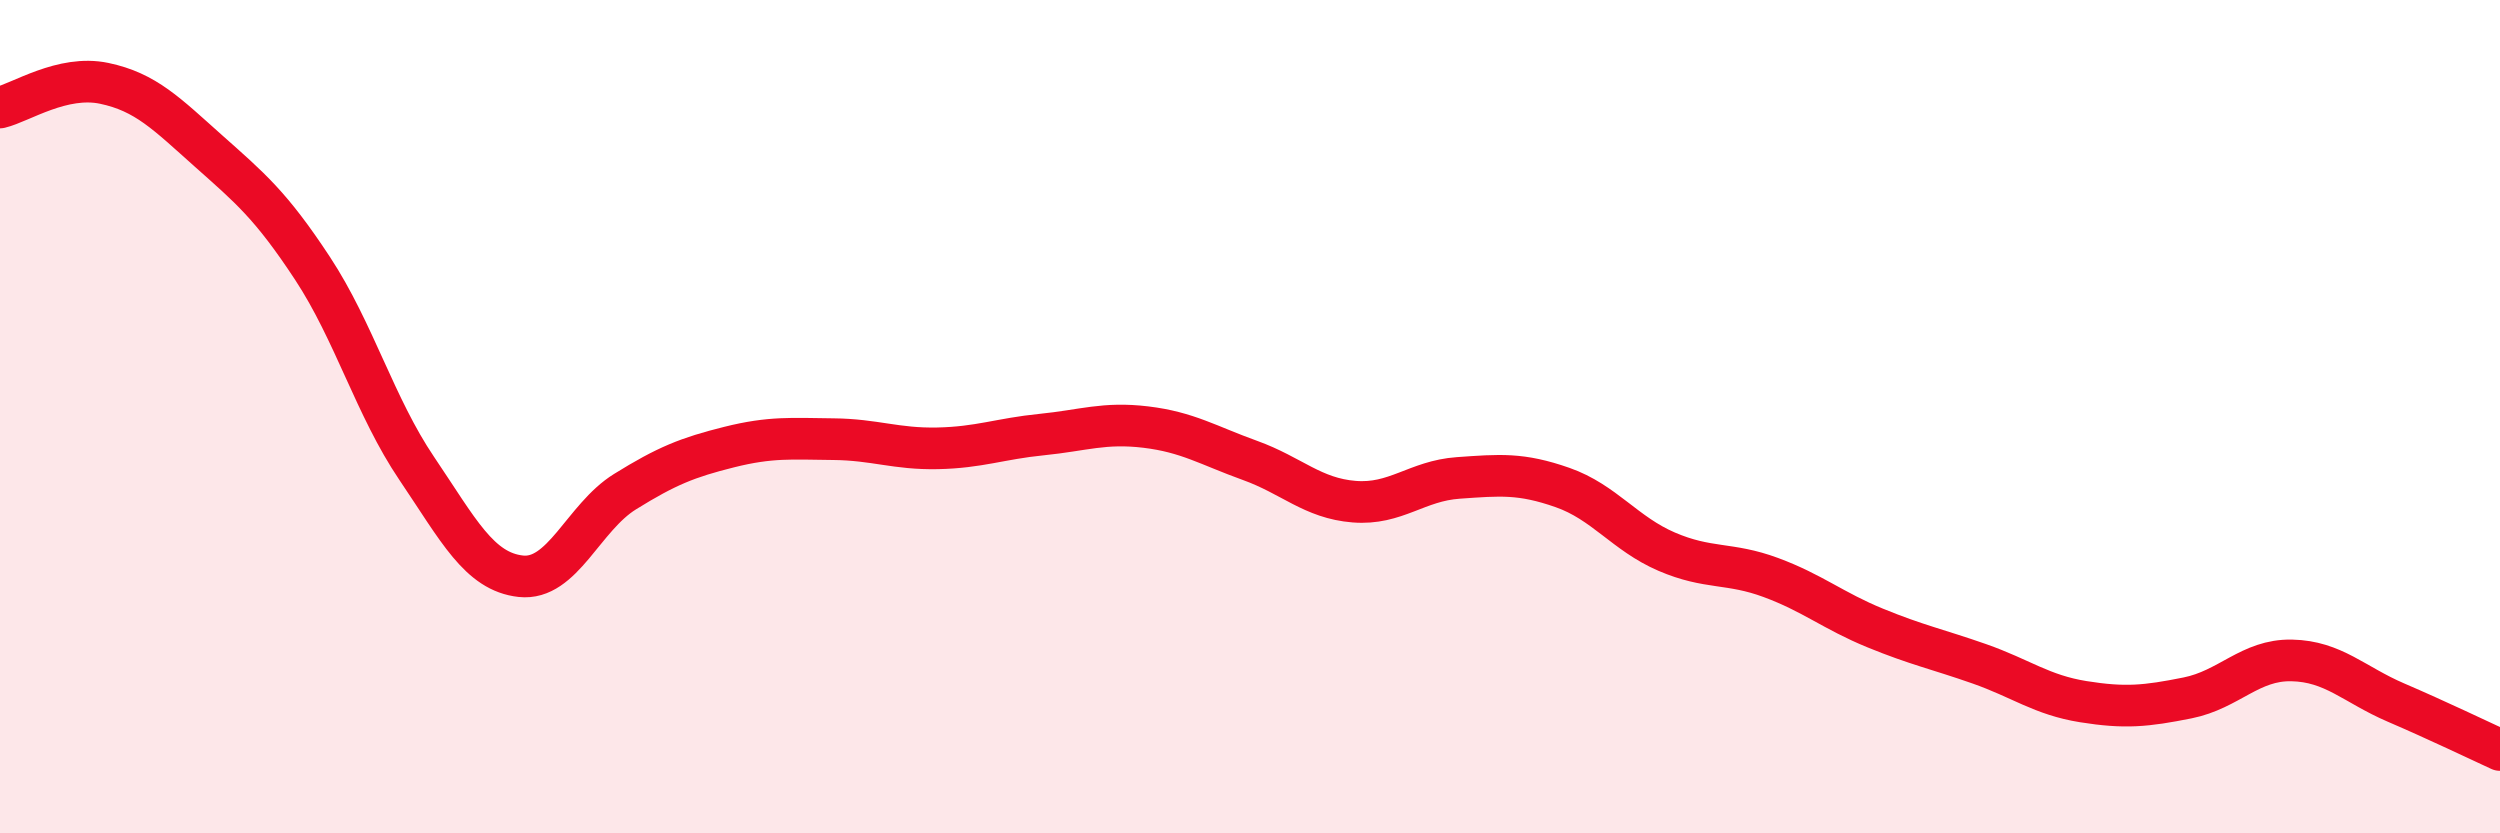
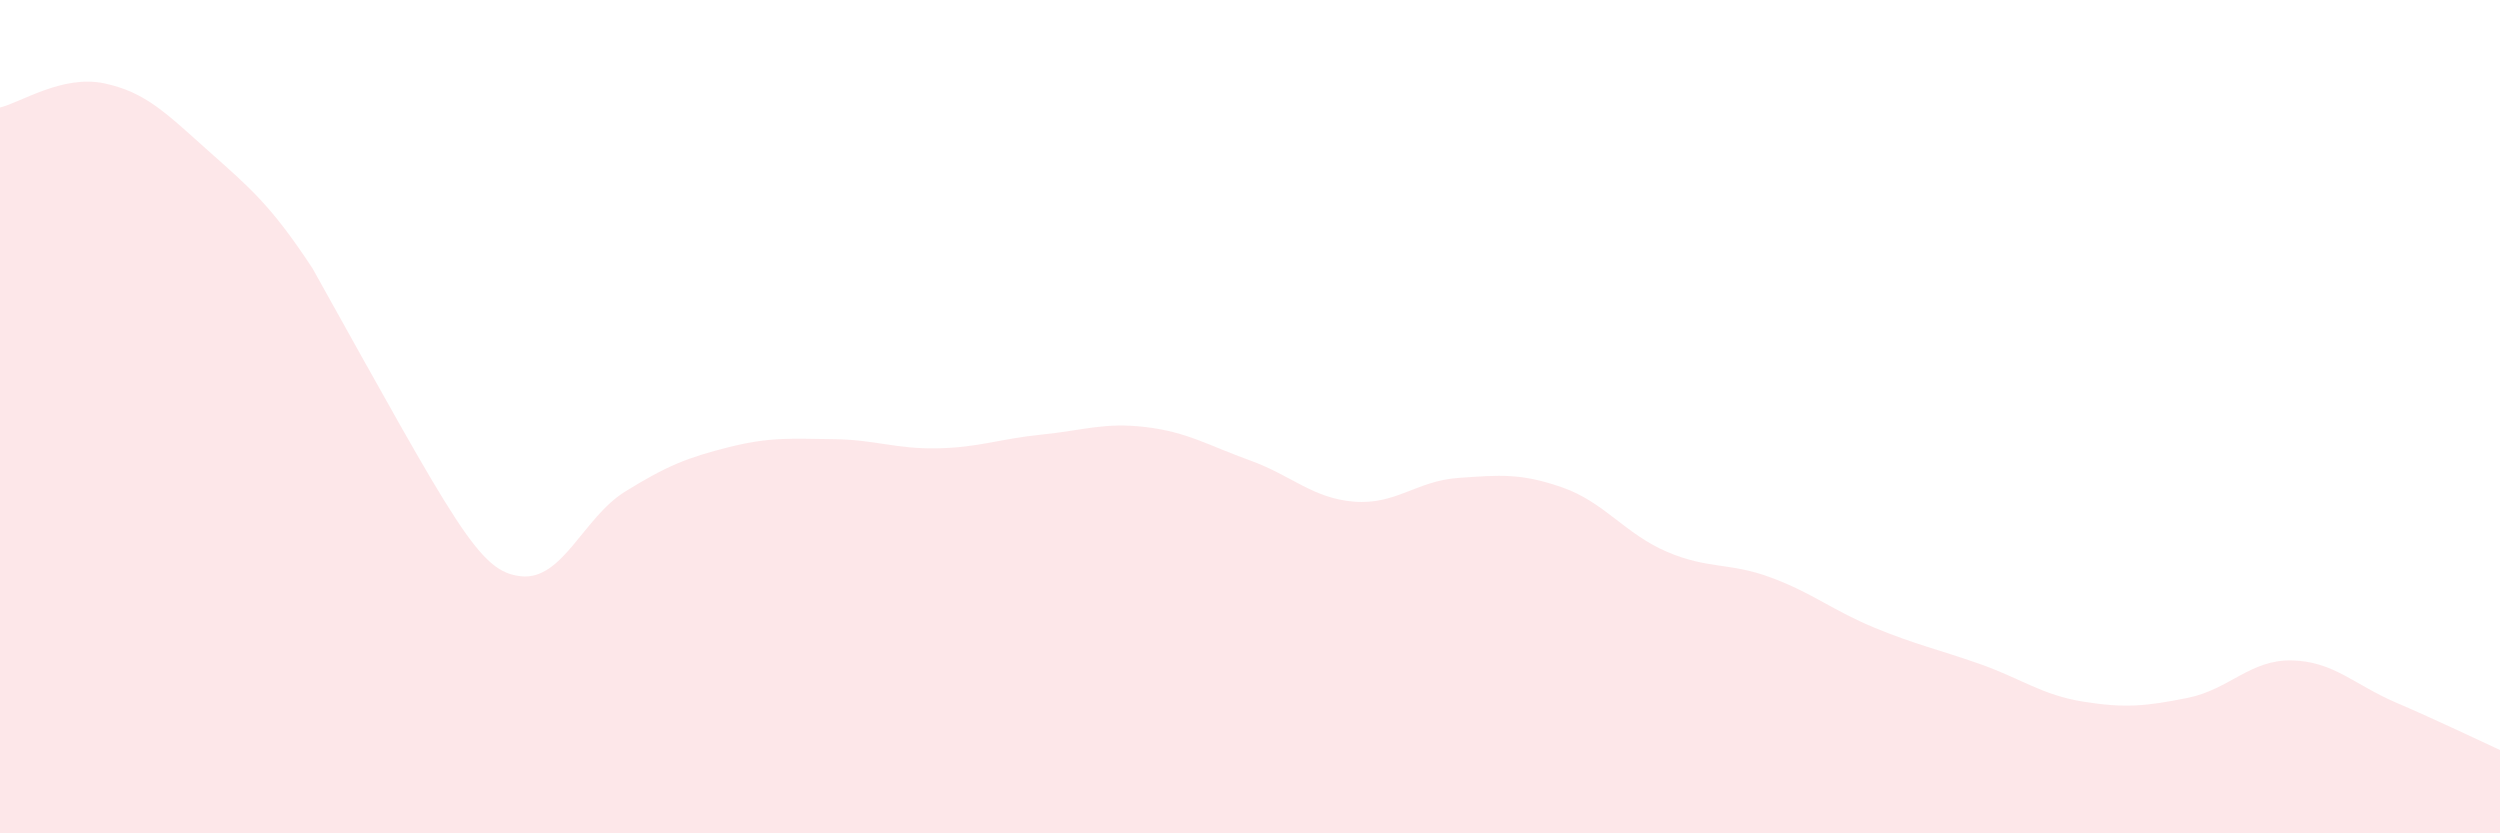
<svg xmlns="http://www.w3.org/2000/svg" width="60" height="20" viewBox="0 0 60 20">
-   <path d="M 0,2.58 C 0.5,2.46 1.5,1.79 2.5,2 C 3.5,2.21 4,2.73 5,3.62 C 6,4.51 6.5,4.92 7.5,6.44 C 8.5,7.96 9,9.76 10,11.24 C 11,12.72 11.5,13.72 12.5,13.83 C 13.5,13.94 14,12.42 15,11.8 C 16,11.18 16.5,10.98 17.5,10.73 C 18.5,10.48 19,10.53 20,10.54 C 21,10.55 21.5,10.78 22.5,10.76 C 23.5,10.74 24,10.53 25,10.43 C 26,10.33 26.5,10.13 27.5,10.25 C 28.5,10.37 29,10.69 30,11.05 C 31,11.41 31.5,11.96 32.5,12.04 C 33.5,12.12 34,11.54 35,11.47 C 36,11.4 36.5,11.35 37.5,11.7 C 38.5,12.05 39,12.81 40,13.24 C 41,13.67 41.5,13.49 42.5,13.86 C 43.5,14.23 44,14.66 45,15.07 C 46,15.48 46.5,15.58 47.5,15.93 C 48.5,16.28 49,16.68 50,16.84 C 51,17 51.5,16.95 52.5,16.75 C 53.5,16.55 54,15.83 55,15.85 C 56,15.87 56.5,16.43 57.5,16.86 C 58.5,17.29 59.5,17.77 60,18L60 20L0 20Z" fill="#EB0A25" opacity="0.1" stroke-linecap="round" stroke-linejoin="round" />
-   <path d="M 0,2.58 C 0.5,2.46 1.5,1.79 2.5,2 C 3.5,2.21 4,2.73 5,3.62 C 6,4.51 6.5,4.92 7.5,6.44 C 8.5,7.96 9,9.76 10,11.24 C 11,12.72 11.5,13.72 12.5,13.83 C 13.5,13.94 14,12.42 15,11.8 C 16,11.18 16.5,10.98 17.5,10.73 C 18.5,10.48 19,10.53 20,10.54 C 21,10.55 21.5,10.78 22.5,10.76 C 23.5,10.74 24,10.53 25,10.43 C 26,10.33 26.5,10.13 27.5,10.25 C 28.5,10.37 29,10.69 30,11.05 C 31,11.41 31.5,11.96 32.5,12.04 C 33.5,12.12 34,11.54 35,11.47 C 36,11.4 36.5,11.35 37.5,11.7 C 38.5,12.05 39,12.81 40,13.24 C 41,13.67 41.5,13.49 42.5,13.86 C 43.5,14.23 44,14.66 45,15.07 C 46,15.48 46.5,15.58 47.5,15.93 C 48.5,16.28 49,16.68 50,16.84 C 51,17 51.5,16.95 52.5,16.75 C 53.5,16.55 54,15.83 55,15.85 C 56,15.87 56.5,16.43 57.5,16.86 C 58.5,17.29 59.5,17.77 60,18" stroke="#EB0A25" stroke-width="1" fill="none" stroke-linecap="round" stroke-linejoin="round" />
+   <path d="M 0,2.58 C 0.5,2.46 1.5,1.79 2.5,2 C 3.5,2.21 4,2.73 5,3.62 C 6,4.51 6.5,4.92 7.5,6.44 C 11,12.72 11.5,13.72 12.5,13.83 C 13.5,13.94 14,12.42 15,11.8 C 16,11.18 16.5,10.98 17.5,10.73 C 18.5,10.48 19,10.53 20,10.54 C 21,10.55 21.5,10.78 22.5,10.76 C 23.5,10.74 24,10.53 25,10.43 C 26,10.33 26.5,10.13 27.5,10.25 C 28.5,10.37 29,10.69 30,11.05 C 31,11.41 31.5,11.96 32.5,12.04 C 33.5,12.12 34,11.54 35,11.47 C 36,11.4 36.5,11.35 37.5,11.7 C 38.5,12.05 39,12.81 40,13.24 C 41,13.67 41.5,13.49 42.5,13.86 C 43.5,14.23 44,14.66 45,15.07 C 46,15.48 46.5,15.58 47.5,15.93 C 48.5,16.28 49,16.68 50,16.84 C 51,17 51.5,16.95 52.5,16.75 C 53.5,16.55 54,15.83 55,15.85 C 56,15.87 56.5,16.43 57.5,16.86 C 58.5,17.29 59.5,17.77 60,18L60 20L0 20Z" fill="#EB0A25" opacity="0.1" stroke-linecap="round" stroke-linejoin="round" />
</svg>